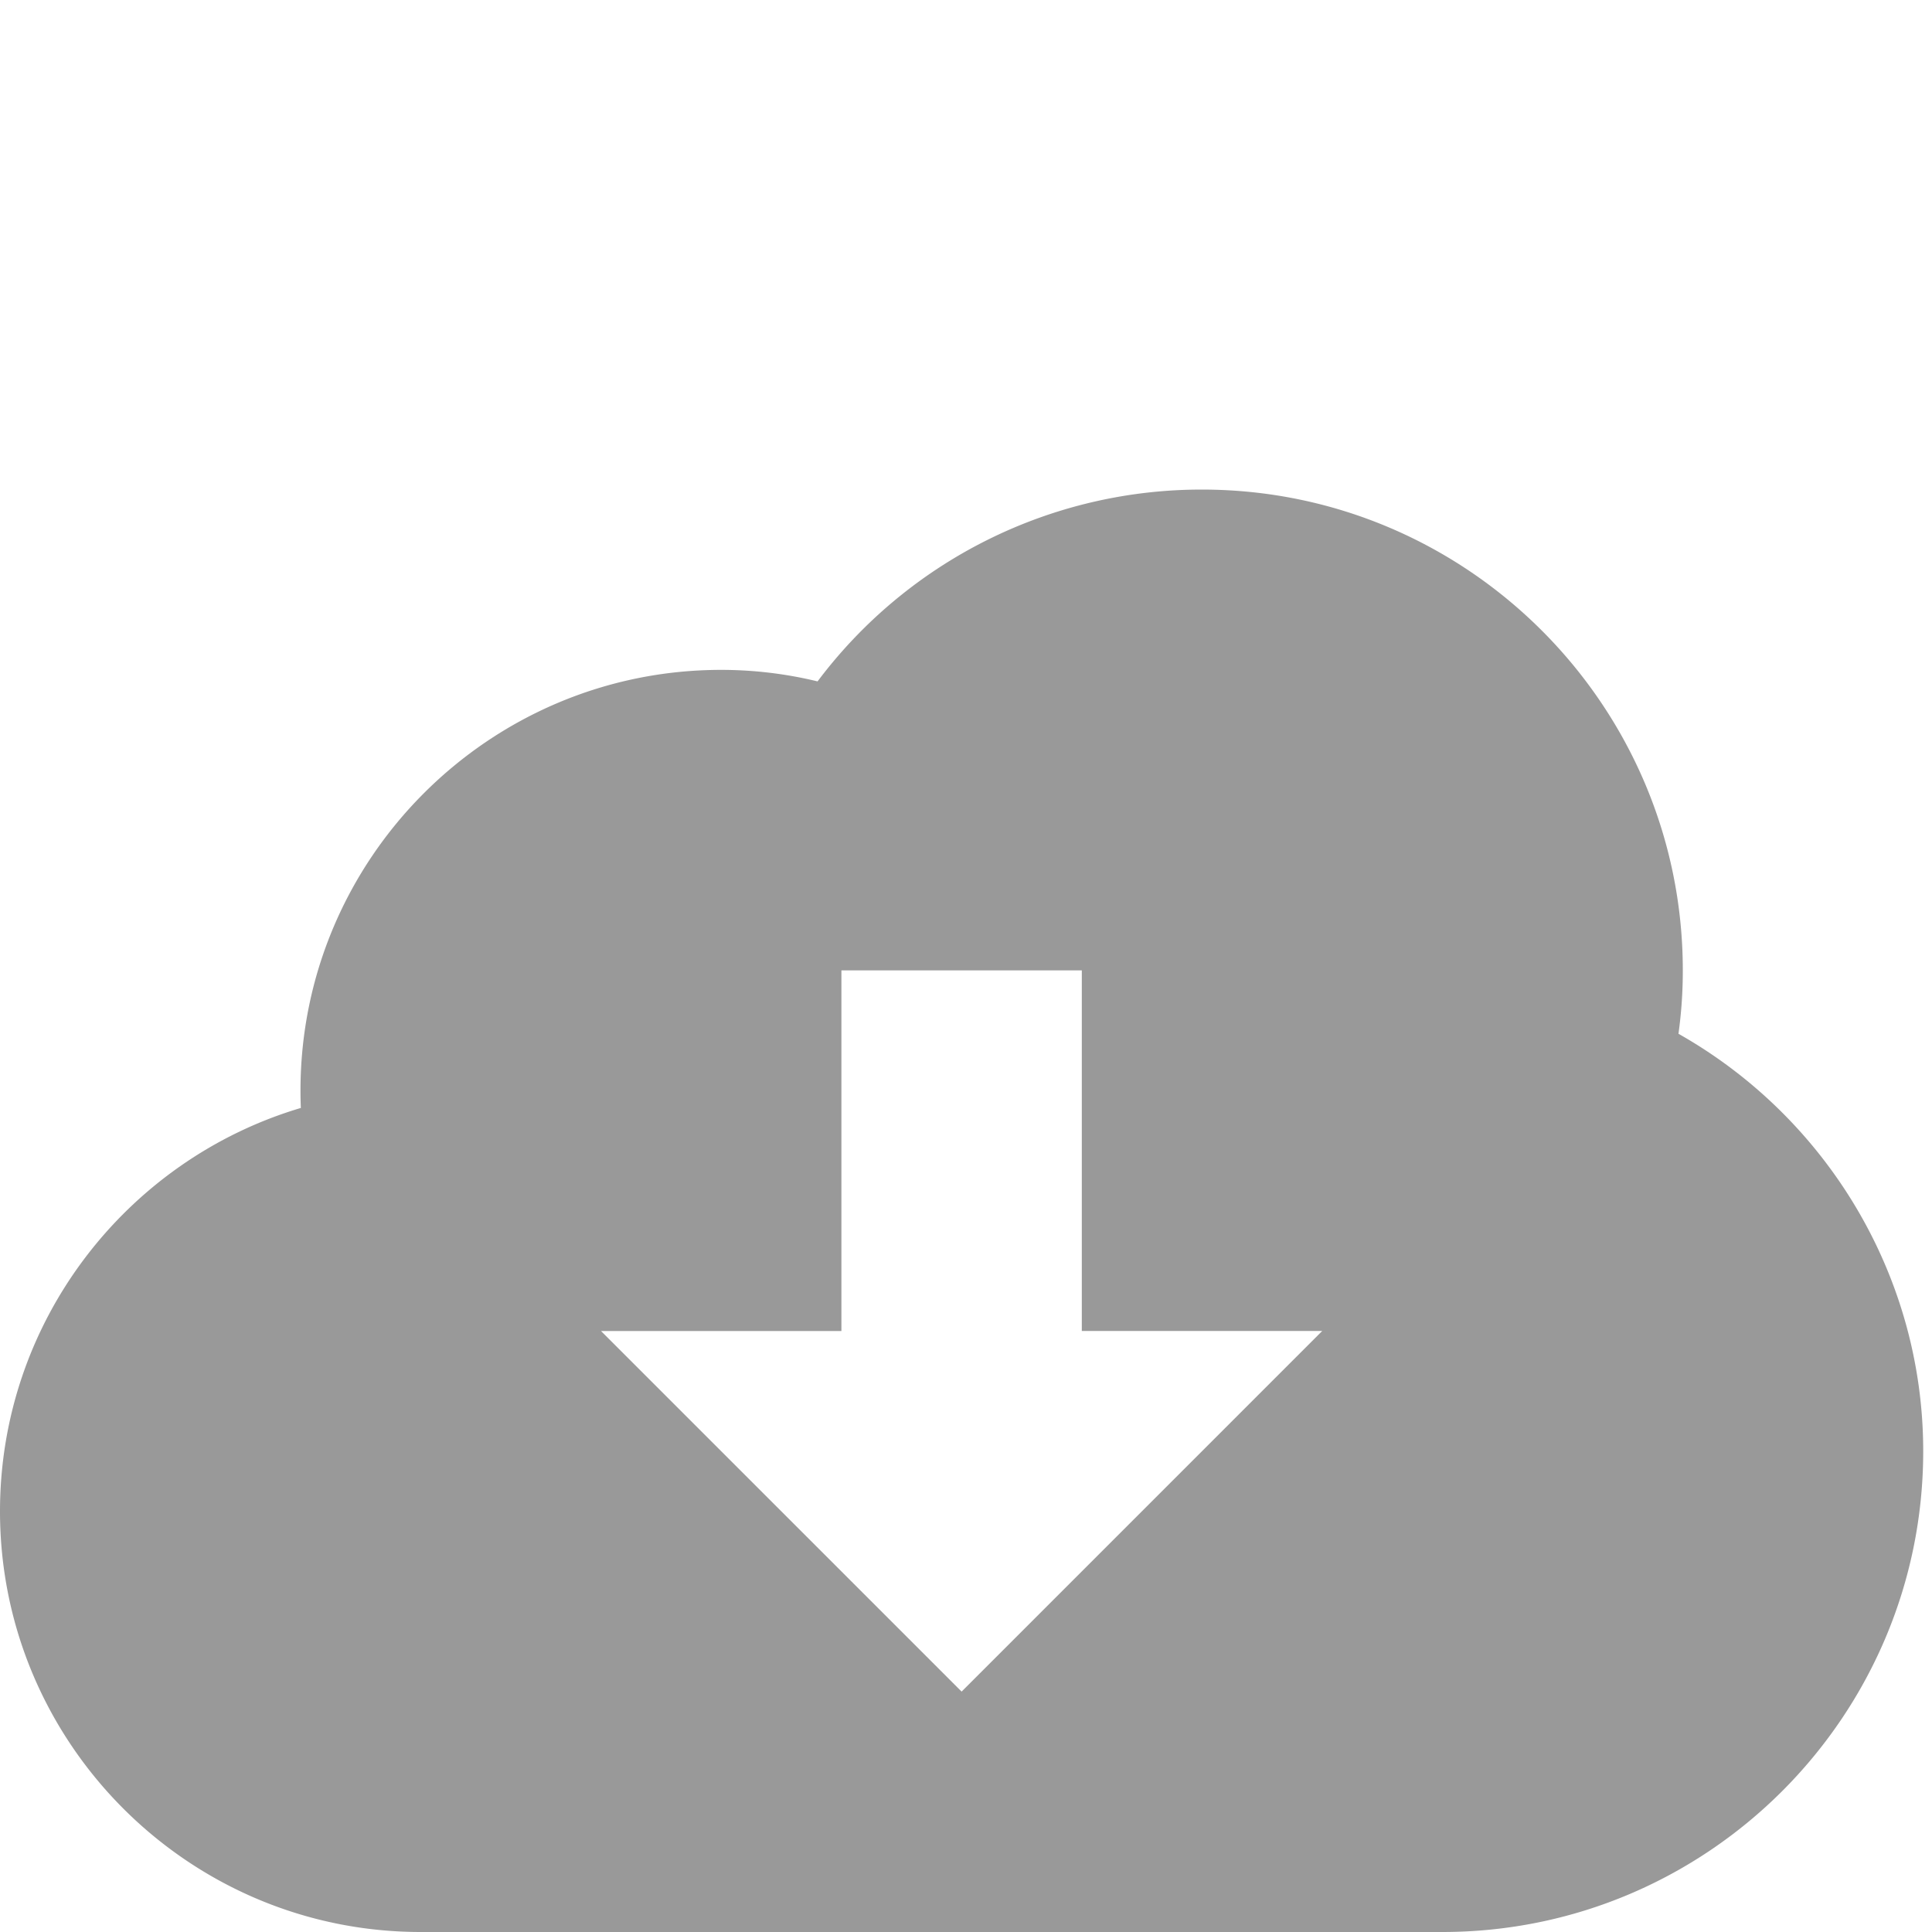
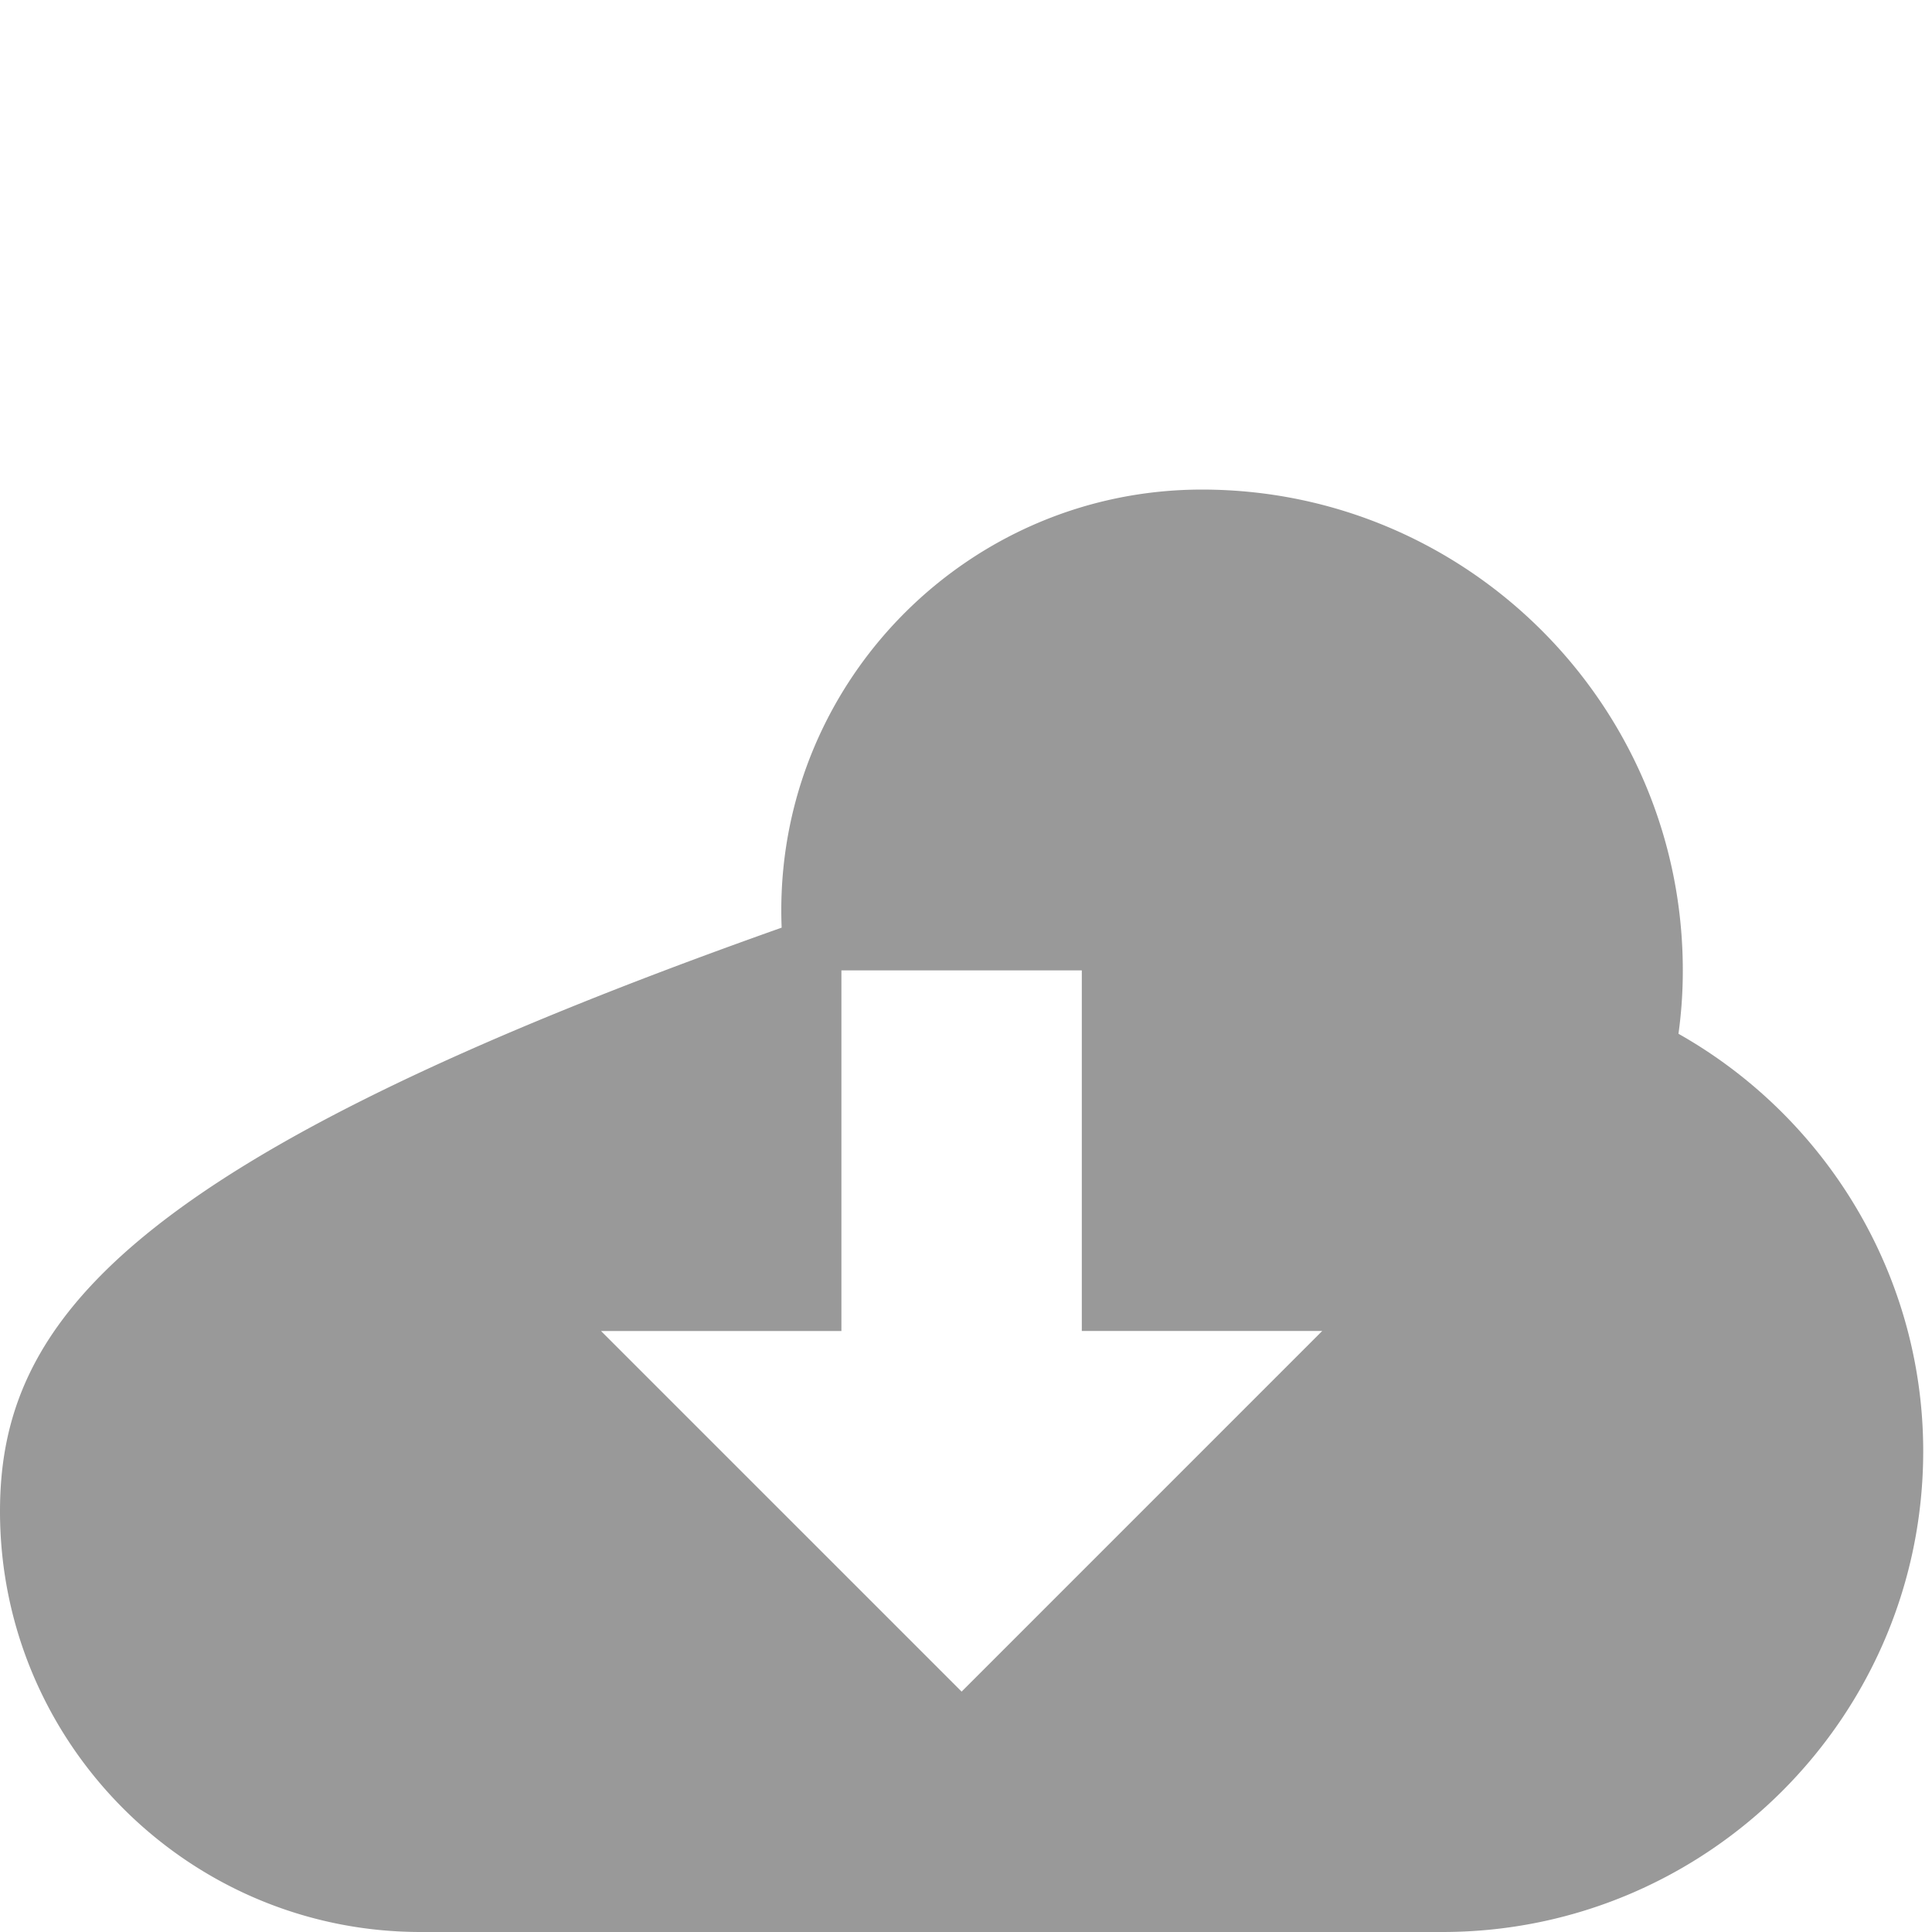
<svg xmlns="http://www.w3.org/2000/svg" viewBox="0 0 864 864">
-   <path d="M750.62 462.31a204.49 204.49 0 0 0 1.94-28.35c0-118.53-96.43-215.02-215.02-215.02a214.63 214.63 0 0 0-171.92 85.78 183.06 183.06 0 0 0-43.1-5.15c-103.73 0-188.14 84.41-188.14 188.14 0 2.63.05 5.2.16 7.77C56.8 518.59 0 590.71 0 675.86 0 779.59 84.41 864 188.14 864h456.91c118.59 0 215.02-96.43 215.02-215.02 0-78.37-43.1-149.19-109.45-186.67zM430.04 756.49L268.77 595.23h107.51V433.96h107.51v161.26H591.3L430.04 756.49z" fill="#999" />
+   <path d="M750.62 462.31a204.49 204.49 0 0 0 1.94-28.35c0-118.53-96.43-215.02-215.02-215.02c-103.73 0-188.14 84.41-188.14 188.14 0 2.63.05 5.2.16 7.77C56.8 518.59 0 590.71 0 675.86 0 779.59 84.41 864 188.14 864h456.91c118.59 0 215.02-96.43 215.02-215.02 0-78.37-43.1-149.19-109.45-186.67zM430.04 756.49L268.77 595.23h107.51V433.96h107.51v161.26H591.3L430.04 756.49z" fill="#999" />
</svg>